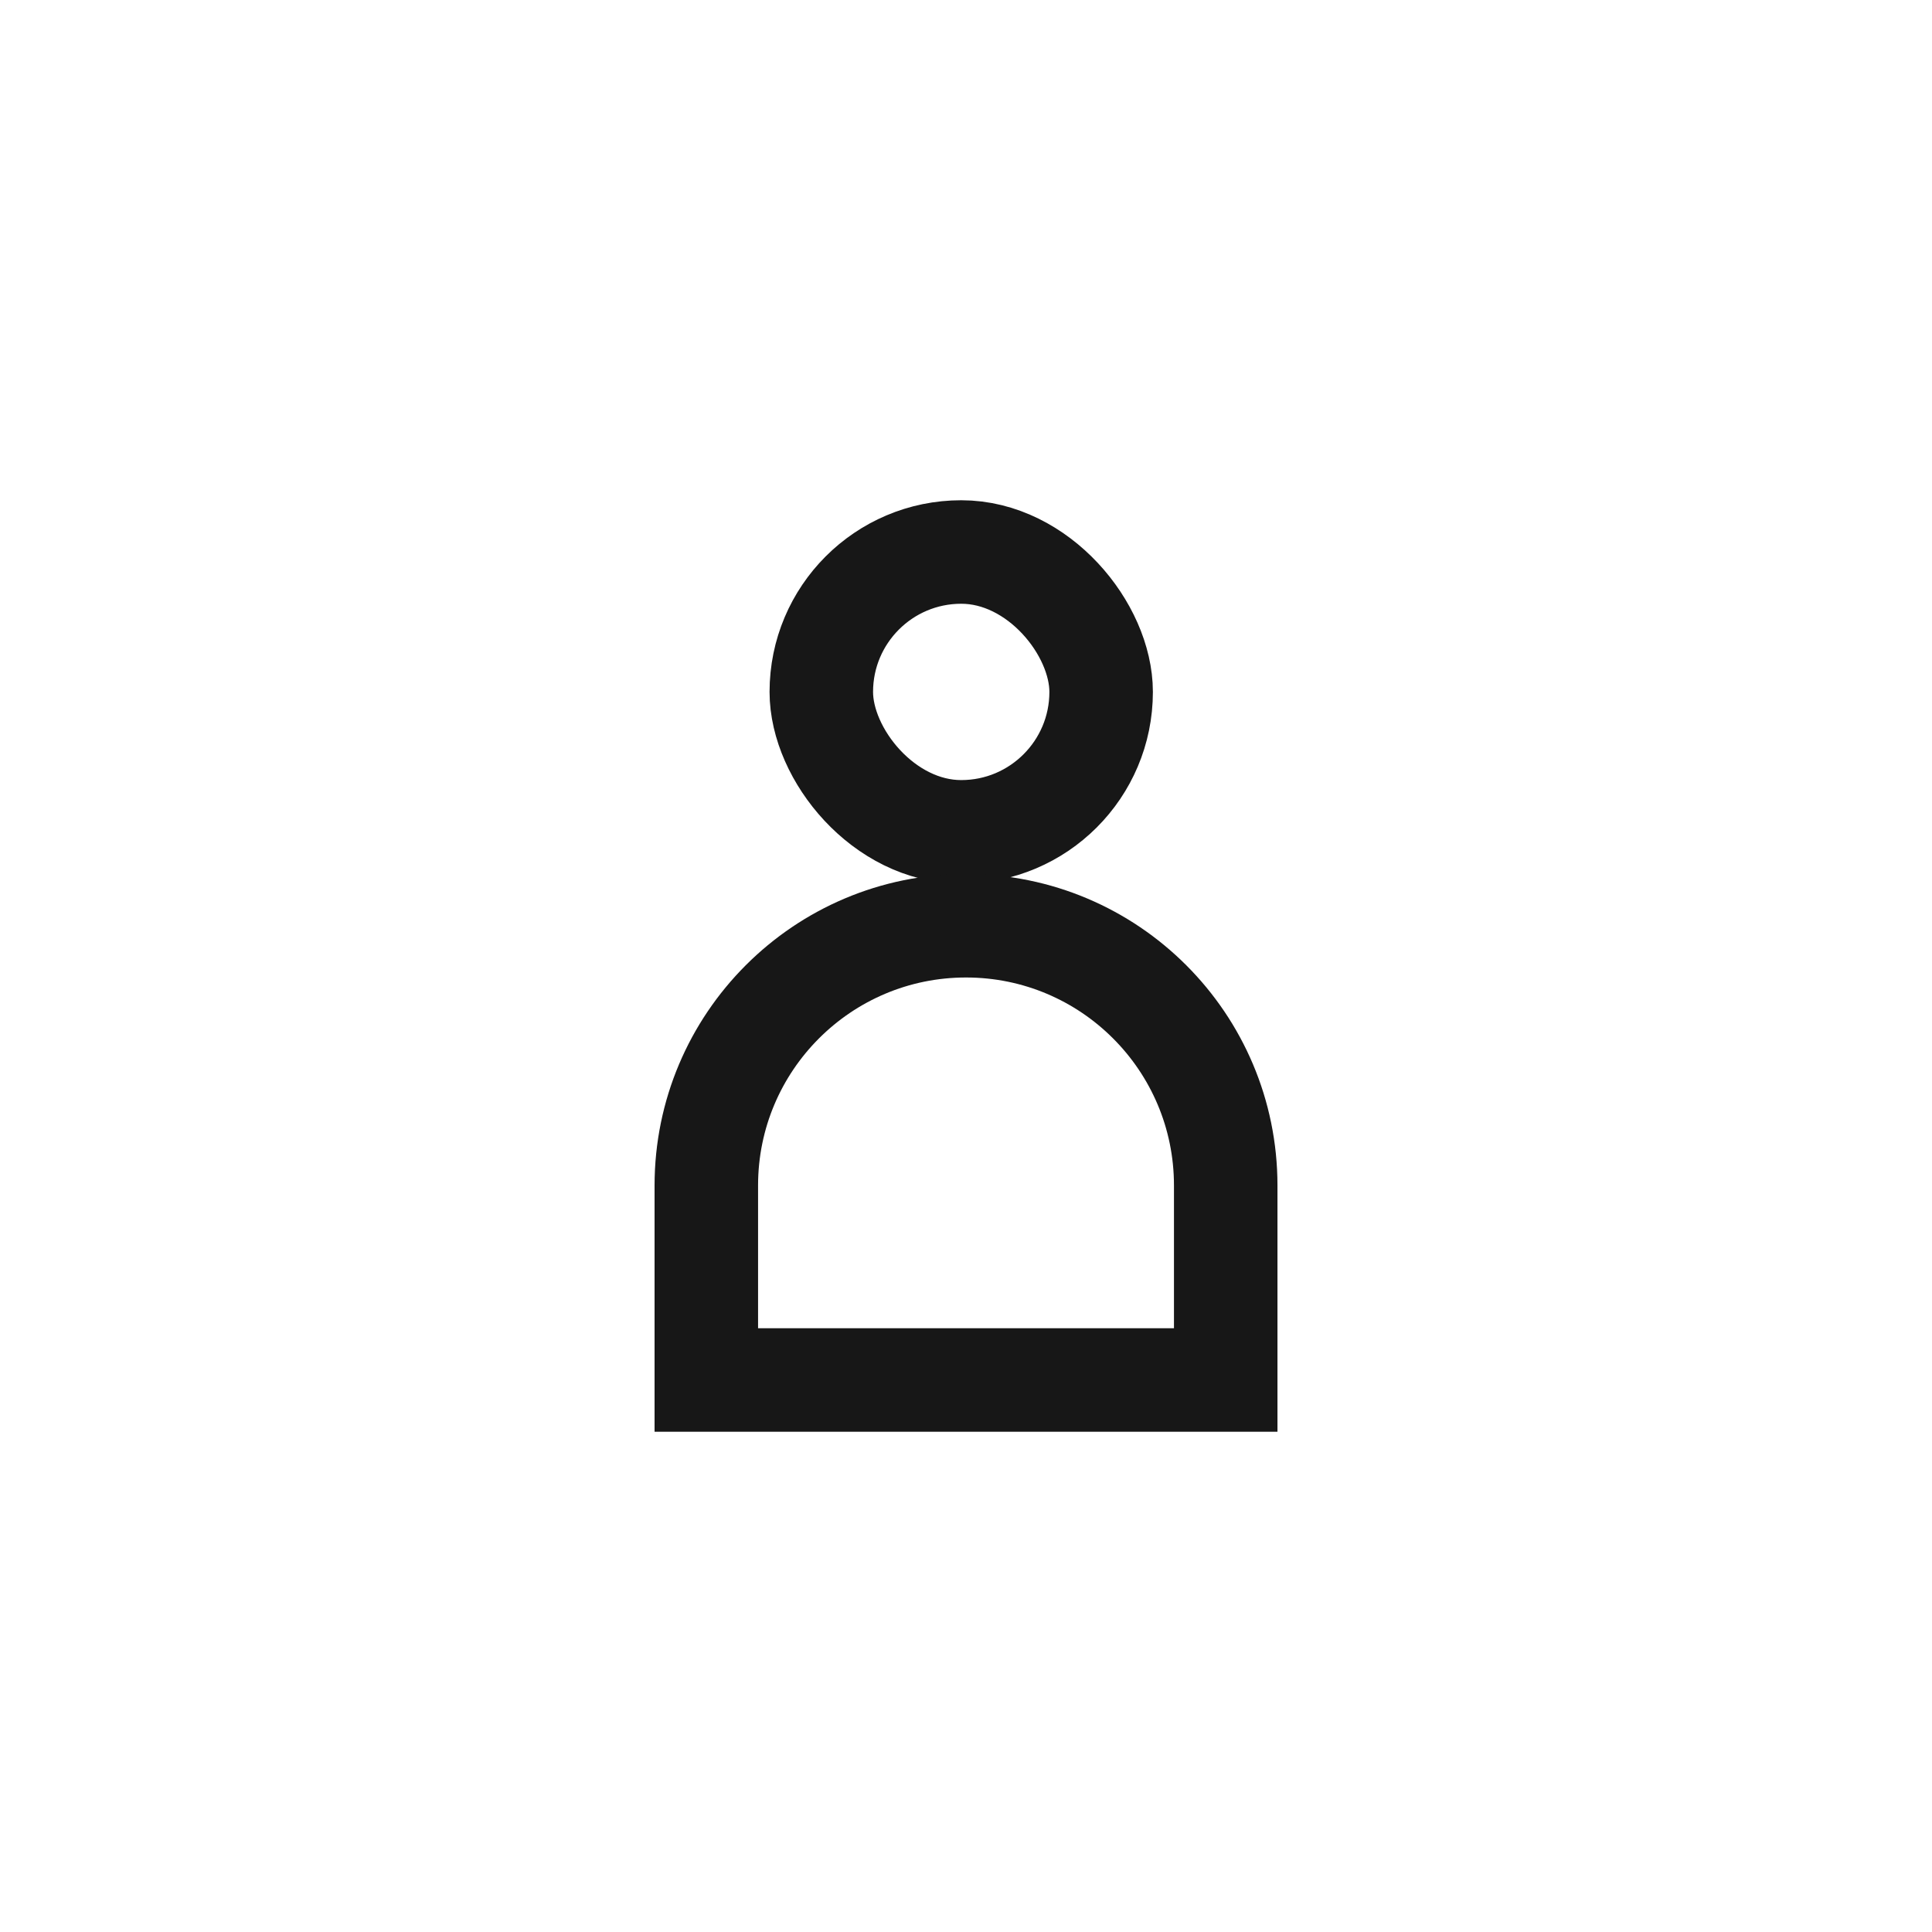
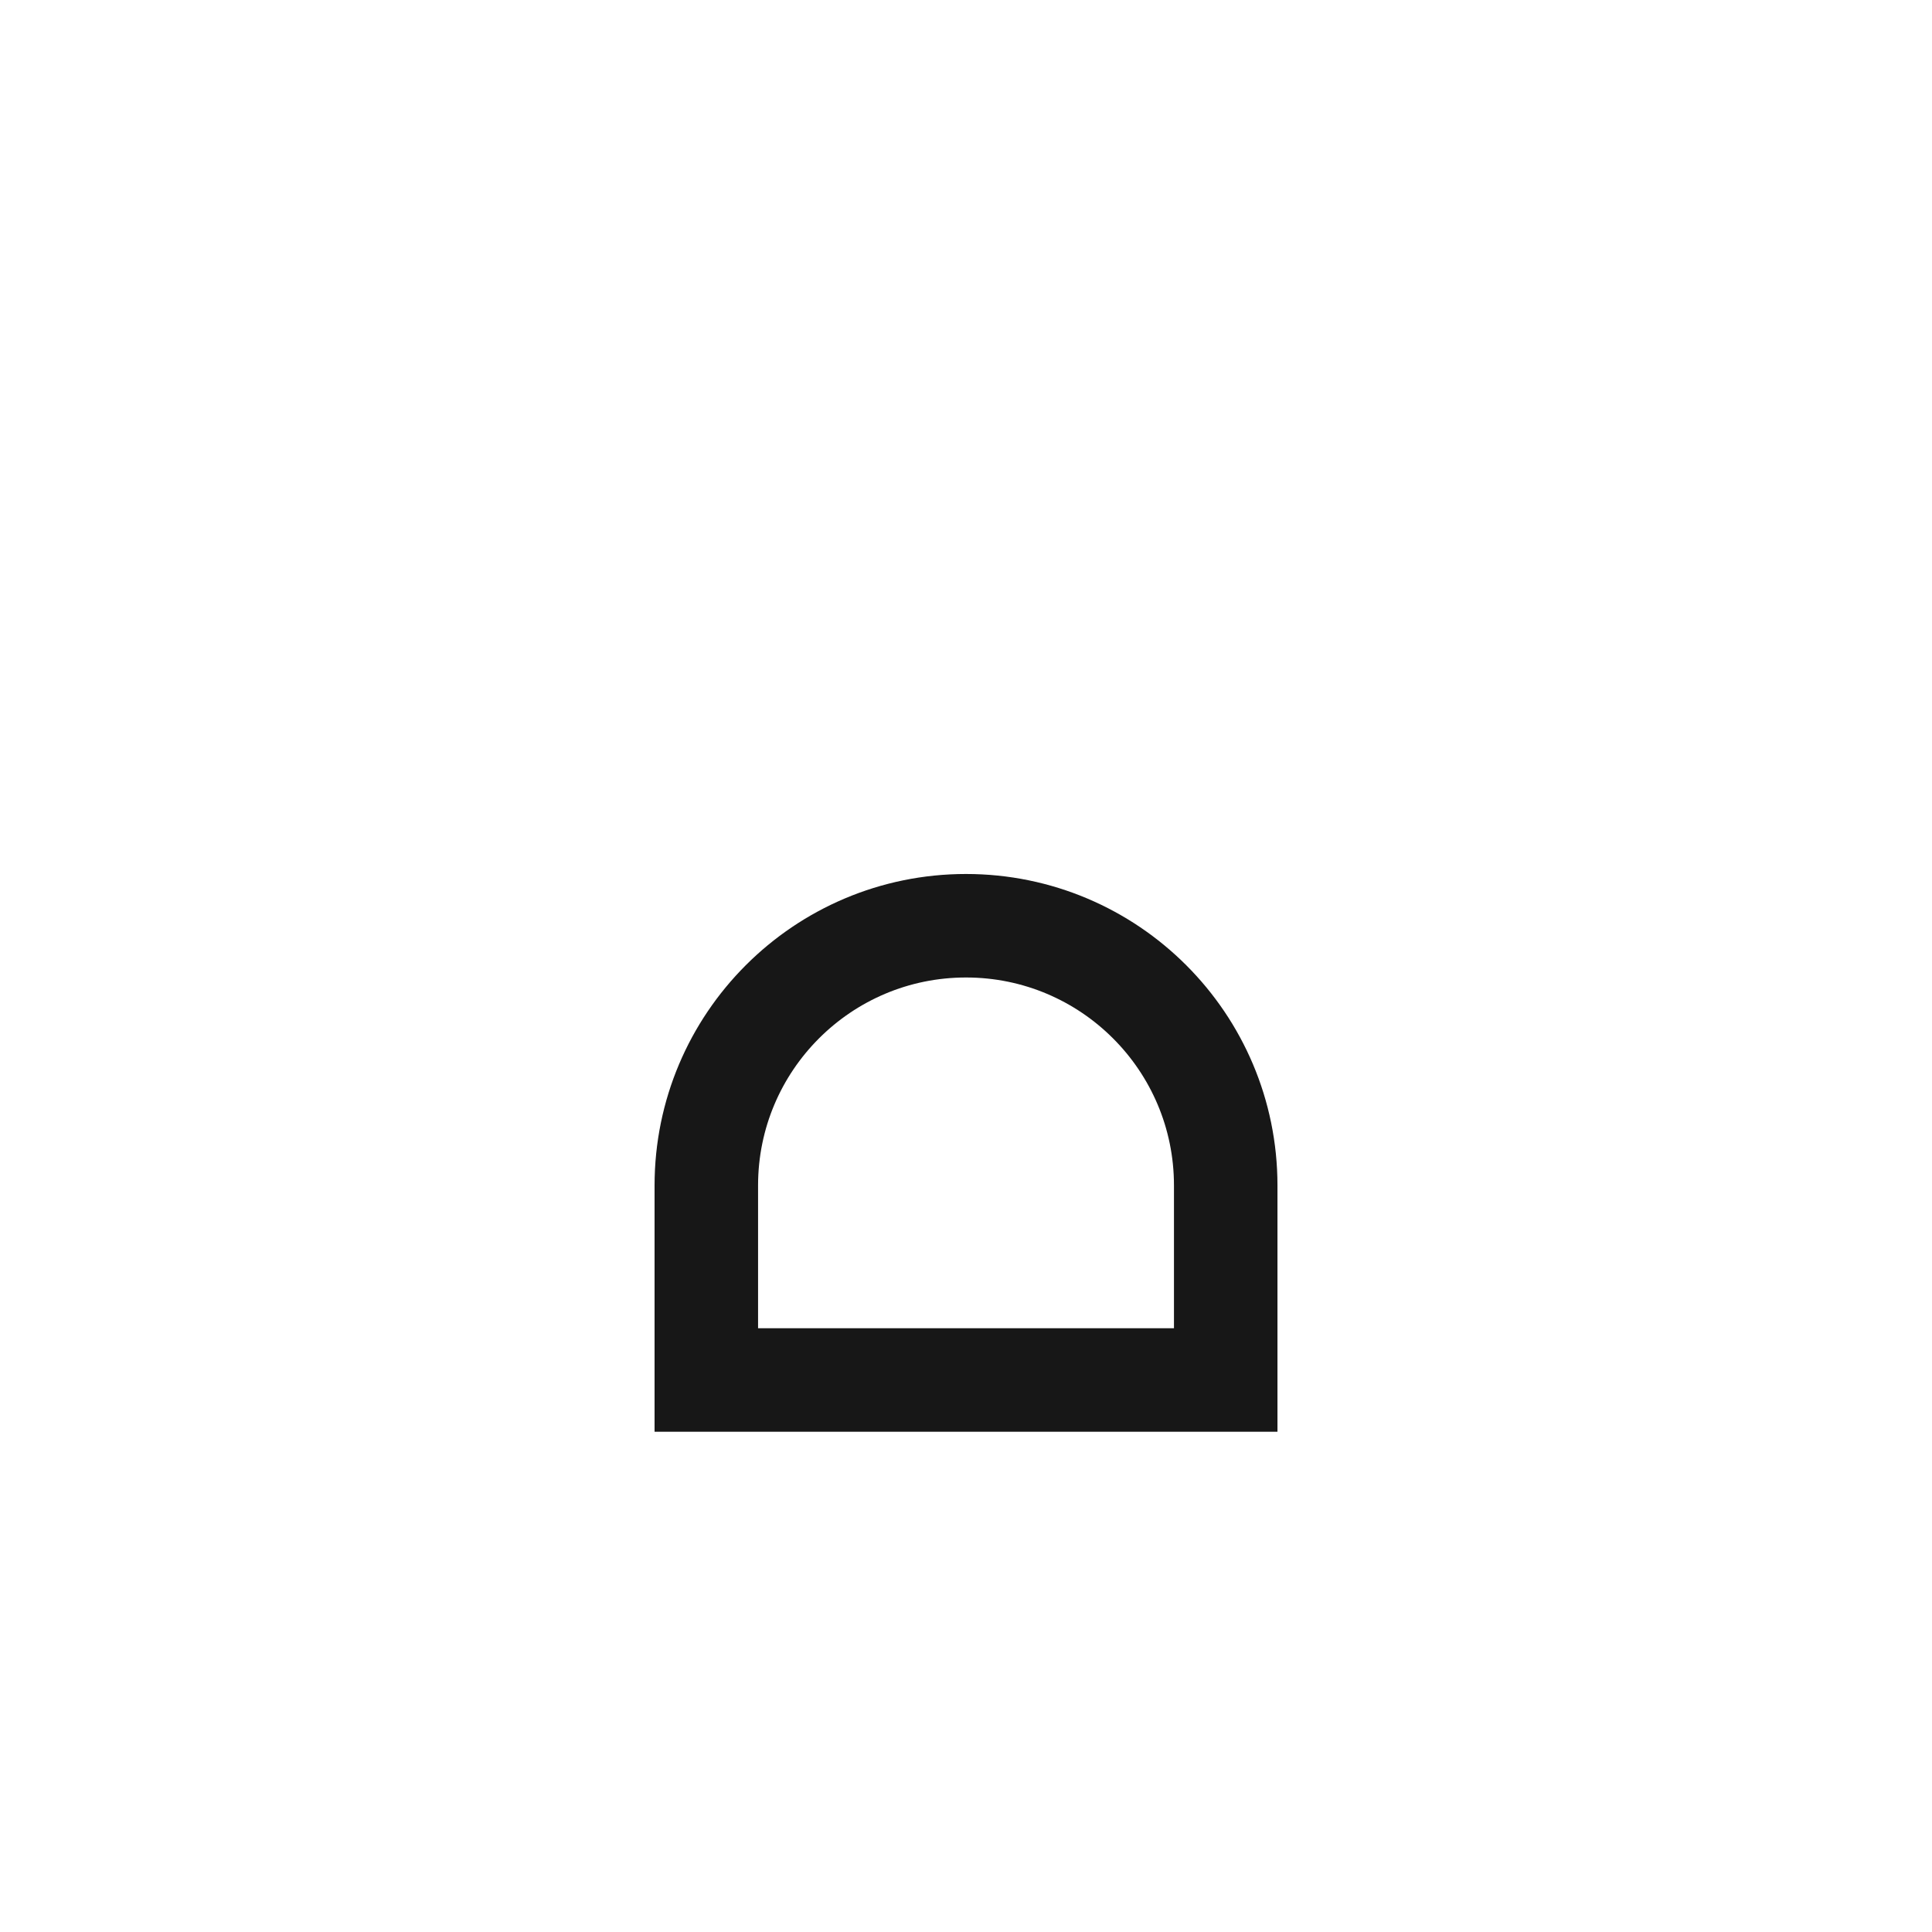
<svg xmlns="http://www.w3.org/2000/svg" width="56" height="56" viewBox="0 0 56 56" fill="none">
-   <rect width="56" height="56" fill="white" />
-   <rect x="23.806" y="16" width="8.111" height="8.111" rx="4.056" stroke="#171717" stroke-width="3" />
  <path d="M35.528 34.361V40H20.473V34.361C20.473 30.204 23.843 26.833 28 26.833C32.158 26.833 35.528 30.204 35.528 34.361Z" stroke="#171717" stroke-width="3" />
</svg>